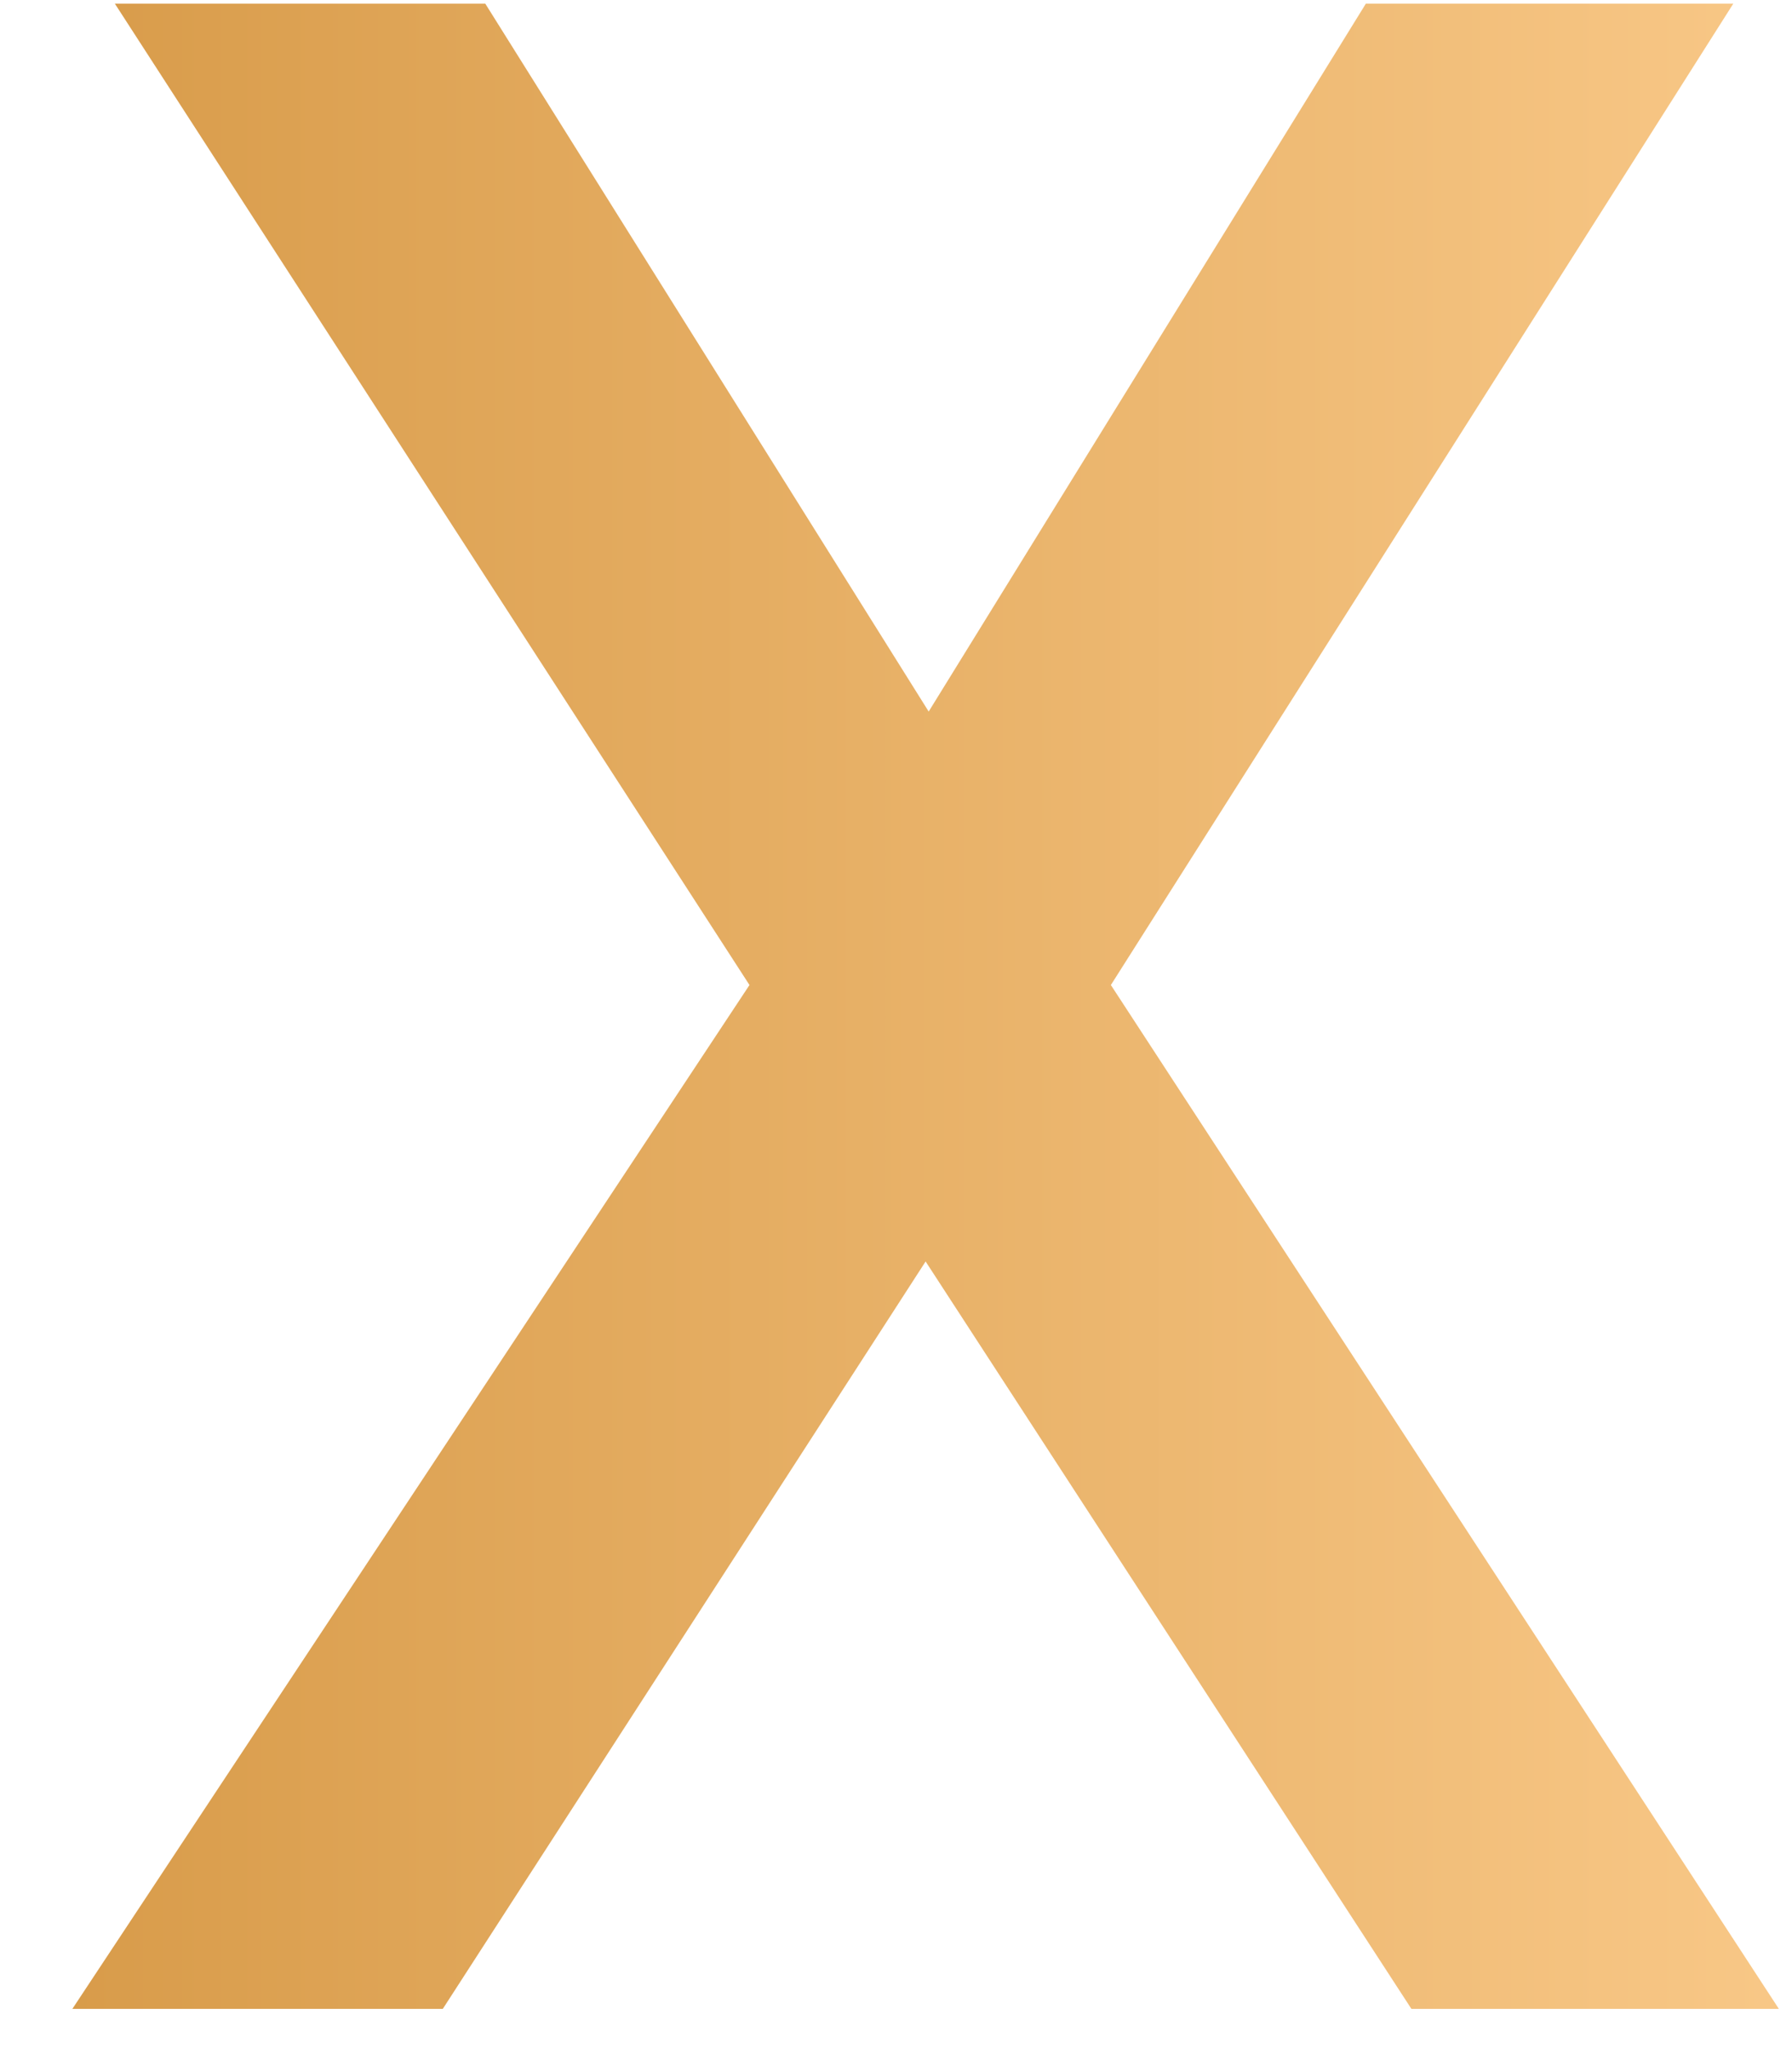
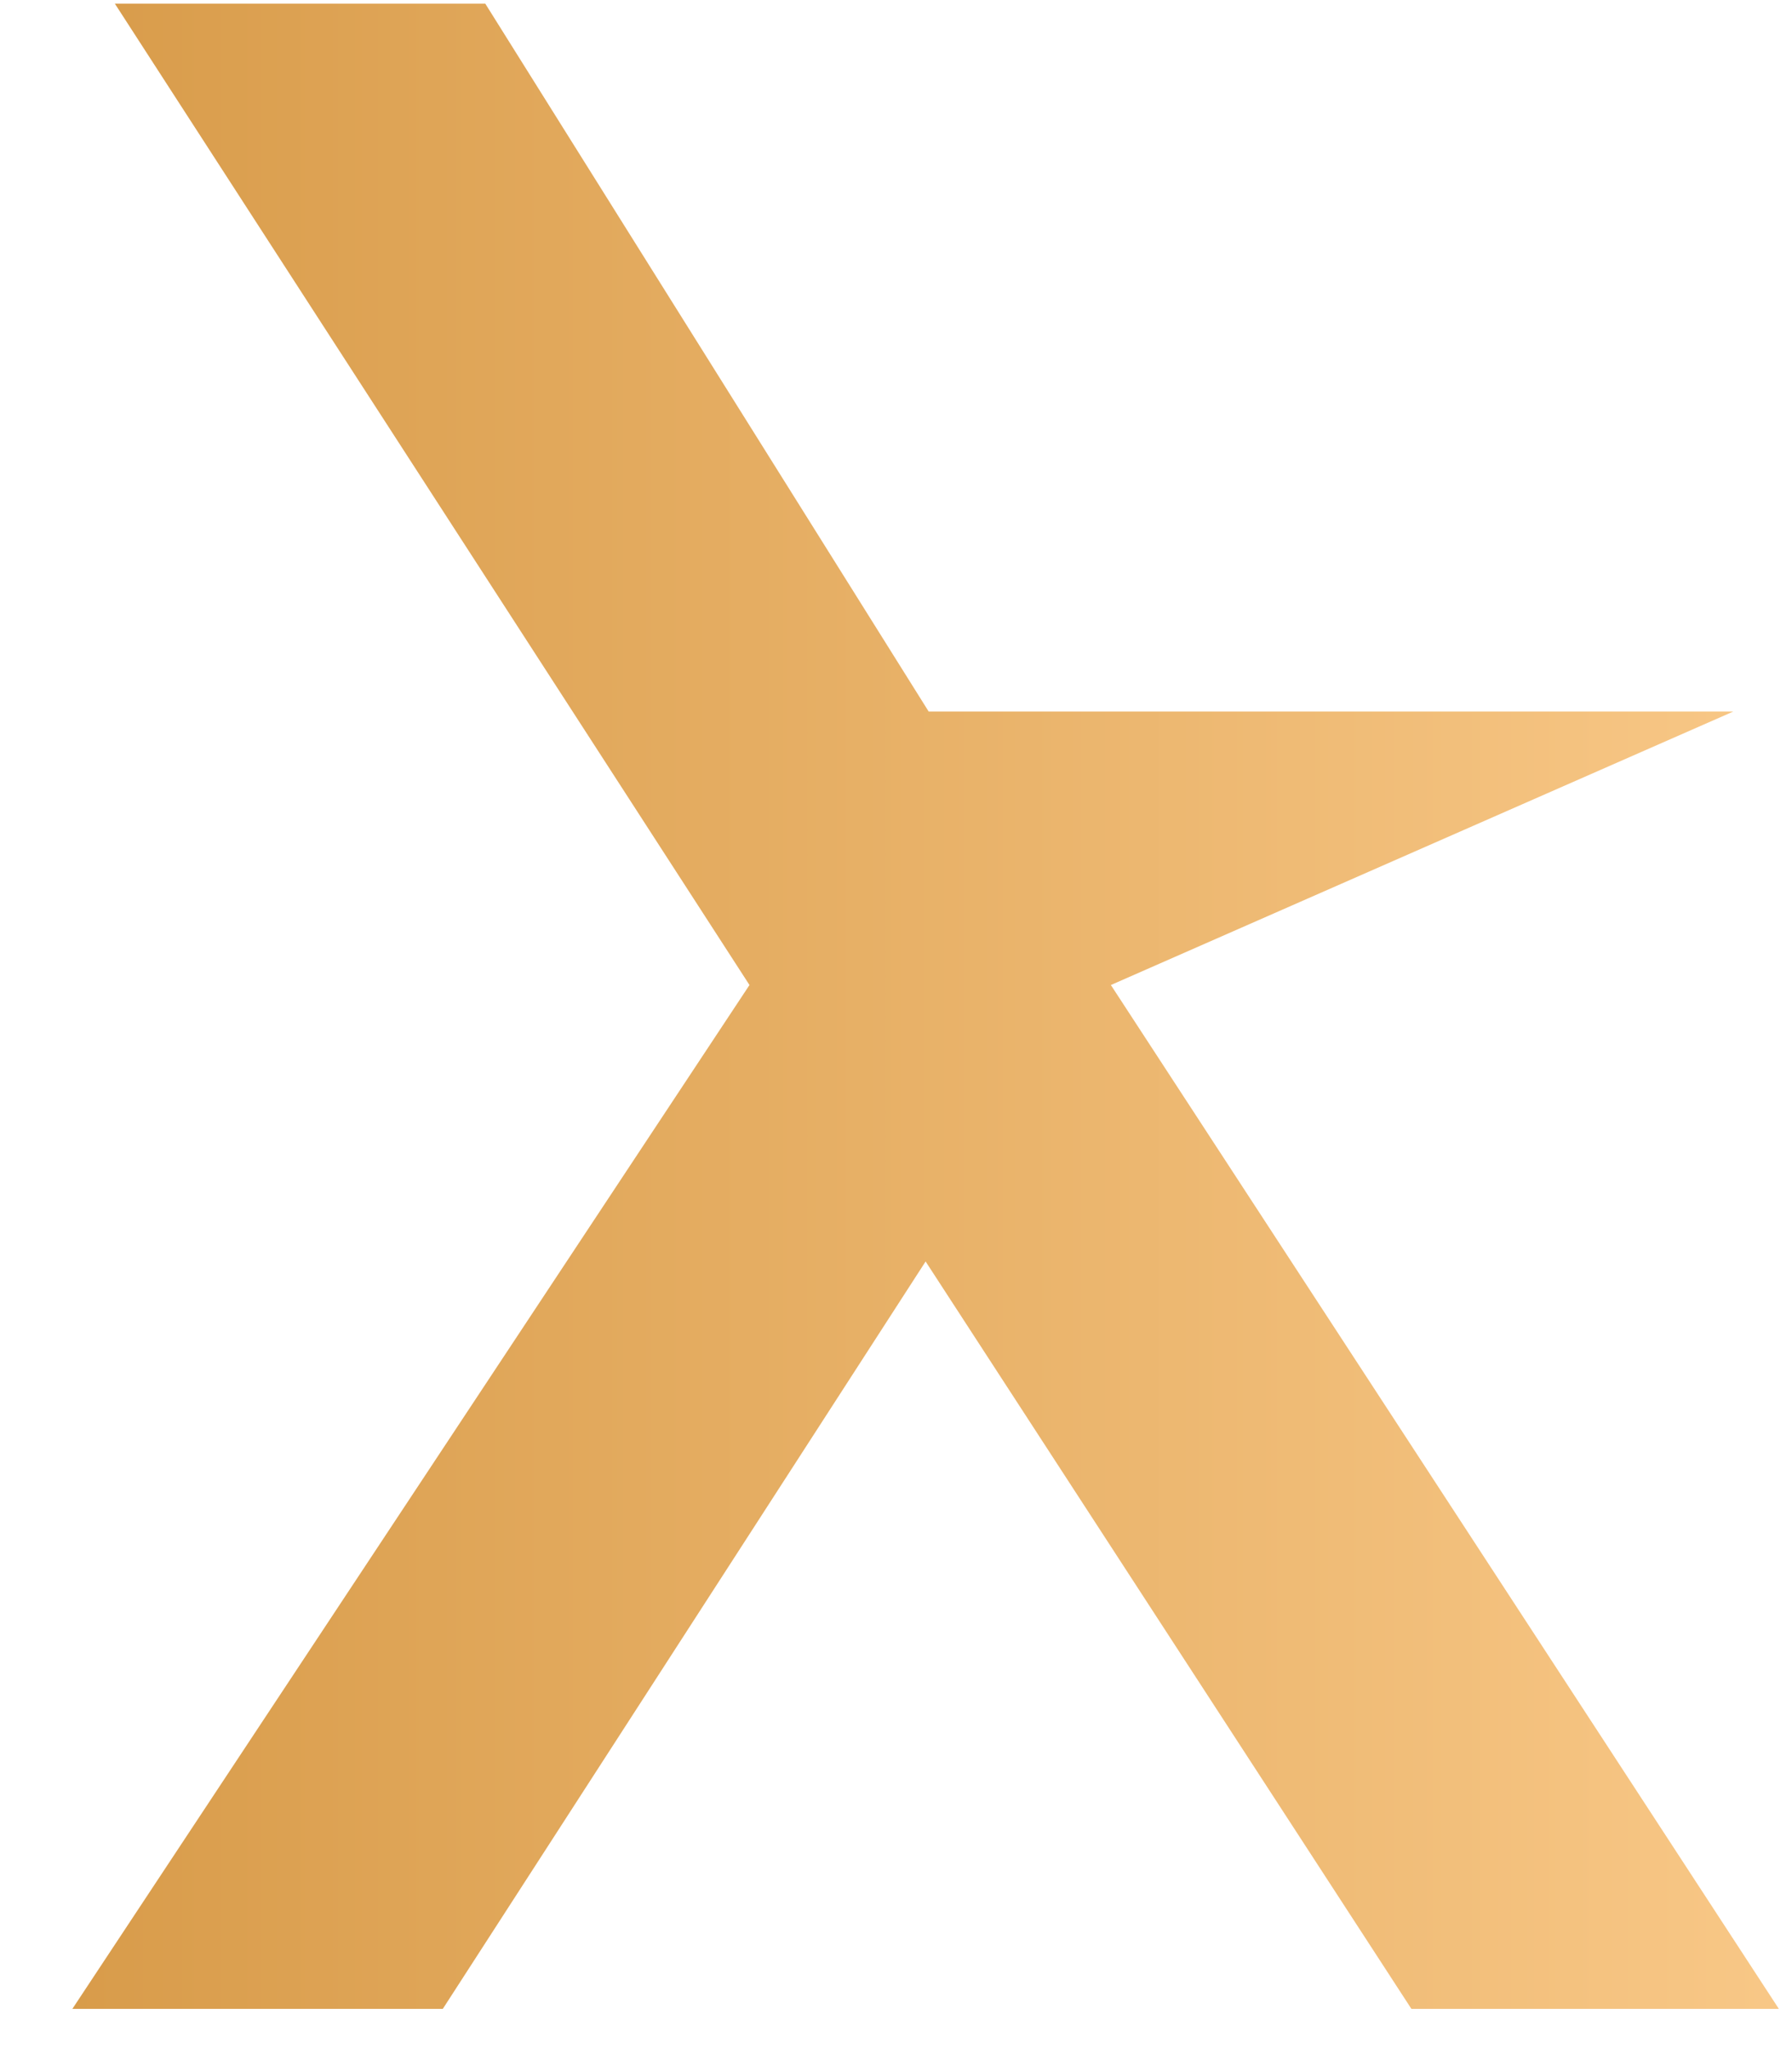
<svg xmlns="http://www.w3.org/2000/svg" width="21" height="24" viewBox="0 0 21 24" fill="none">
-   <path d="M20.846 23.529H16.54L10.847 14.775L5.189 23.529H0.848L8.783 11.537L1.346 0.043H5.687L10.883 8.334L16.006 0.043H20.312L13.018 11.537L20.846 23.529Z" fill="url(#paint0_linear_181_240)" />
+   <path d="M20.846 23.529H16.54L10.847 14.775L5.189 23.529H0.848L8.783 11.537L1.346 0.043H5.687L10.883 8.334H20.312L13.018 11.537L20.846 23.529Z" fill="url(#paint0_linear_181_240)" />
  <defs>
    <linearGradient id="paint0_linear_181_240" x1="0.065" y1="13.029" x2="22.065" y2="13.029" gradientUnits="userSpaceOnUse">
      <stop stop-color="#D79A48" />
      <stop offset="1" stop-color="#FACA8A" />
    </linearGradient>
  </defs>
</svg>